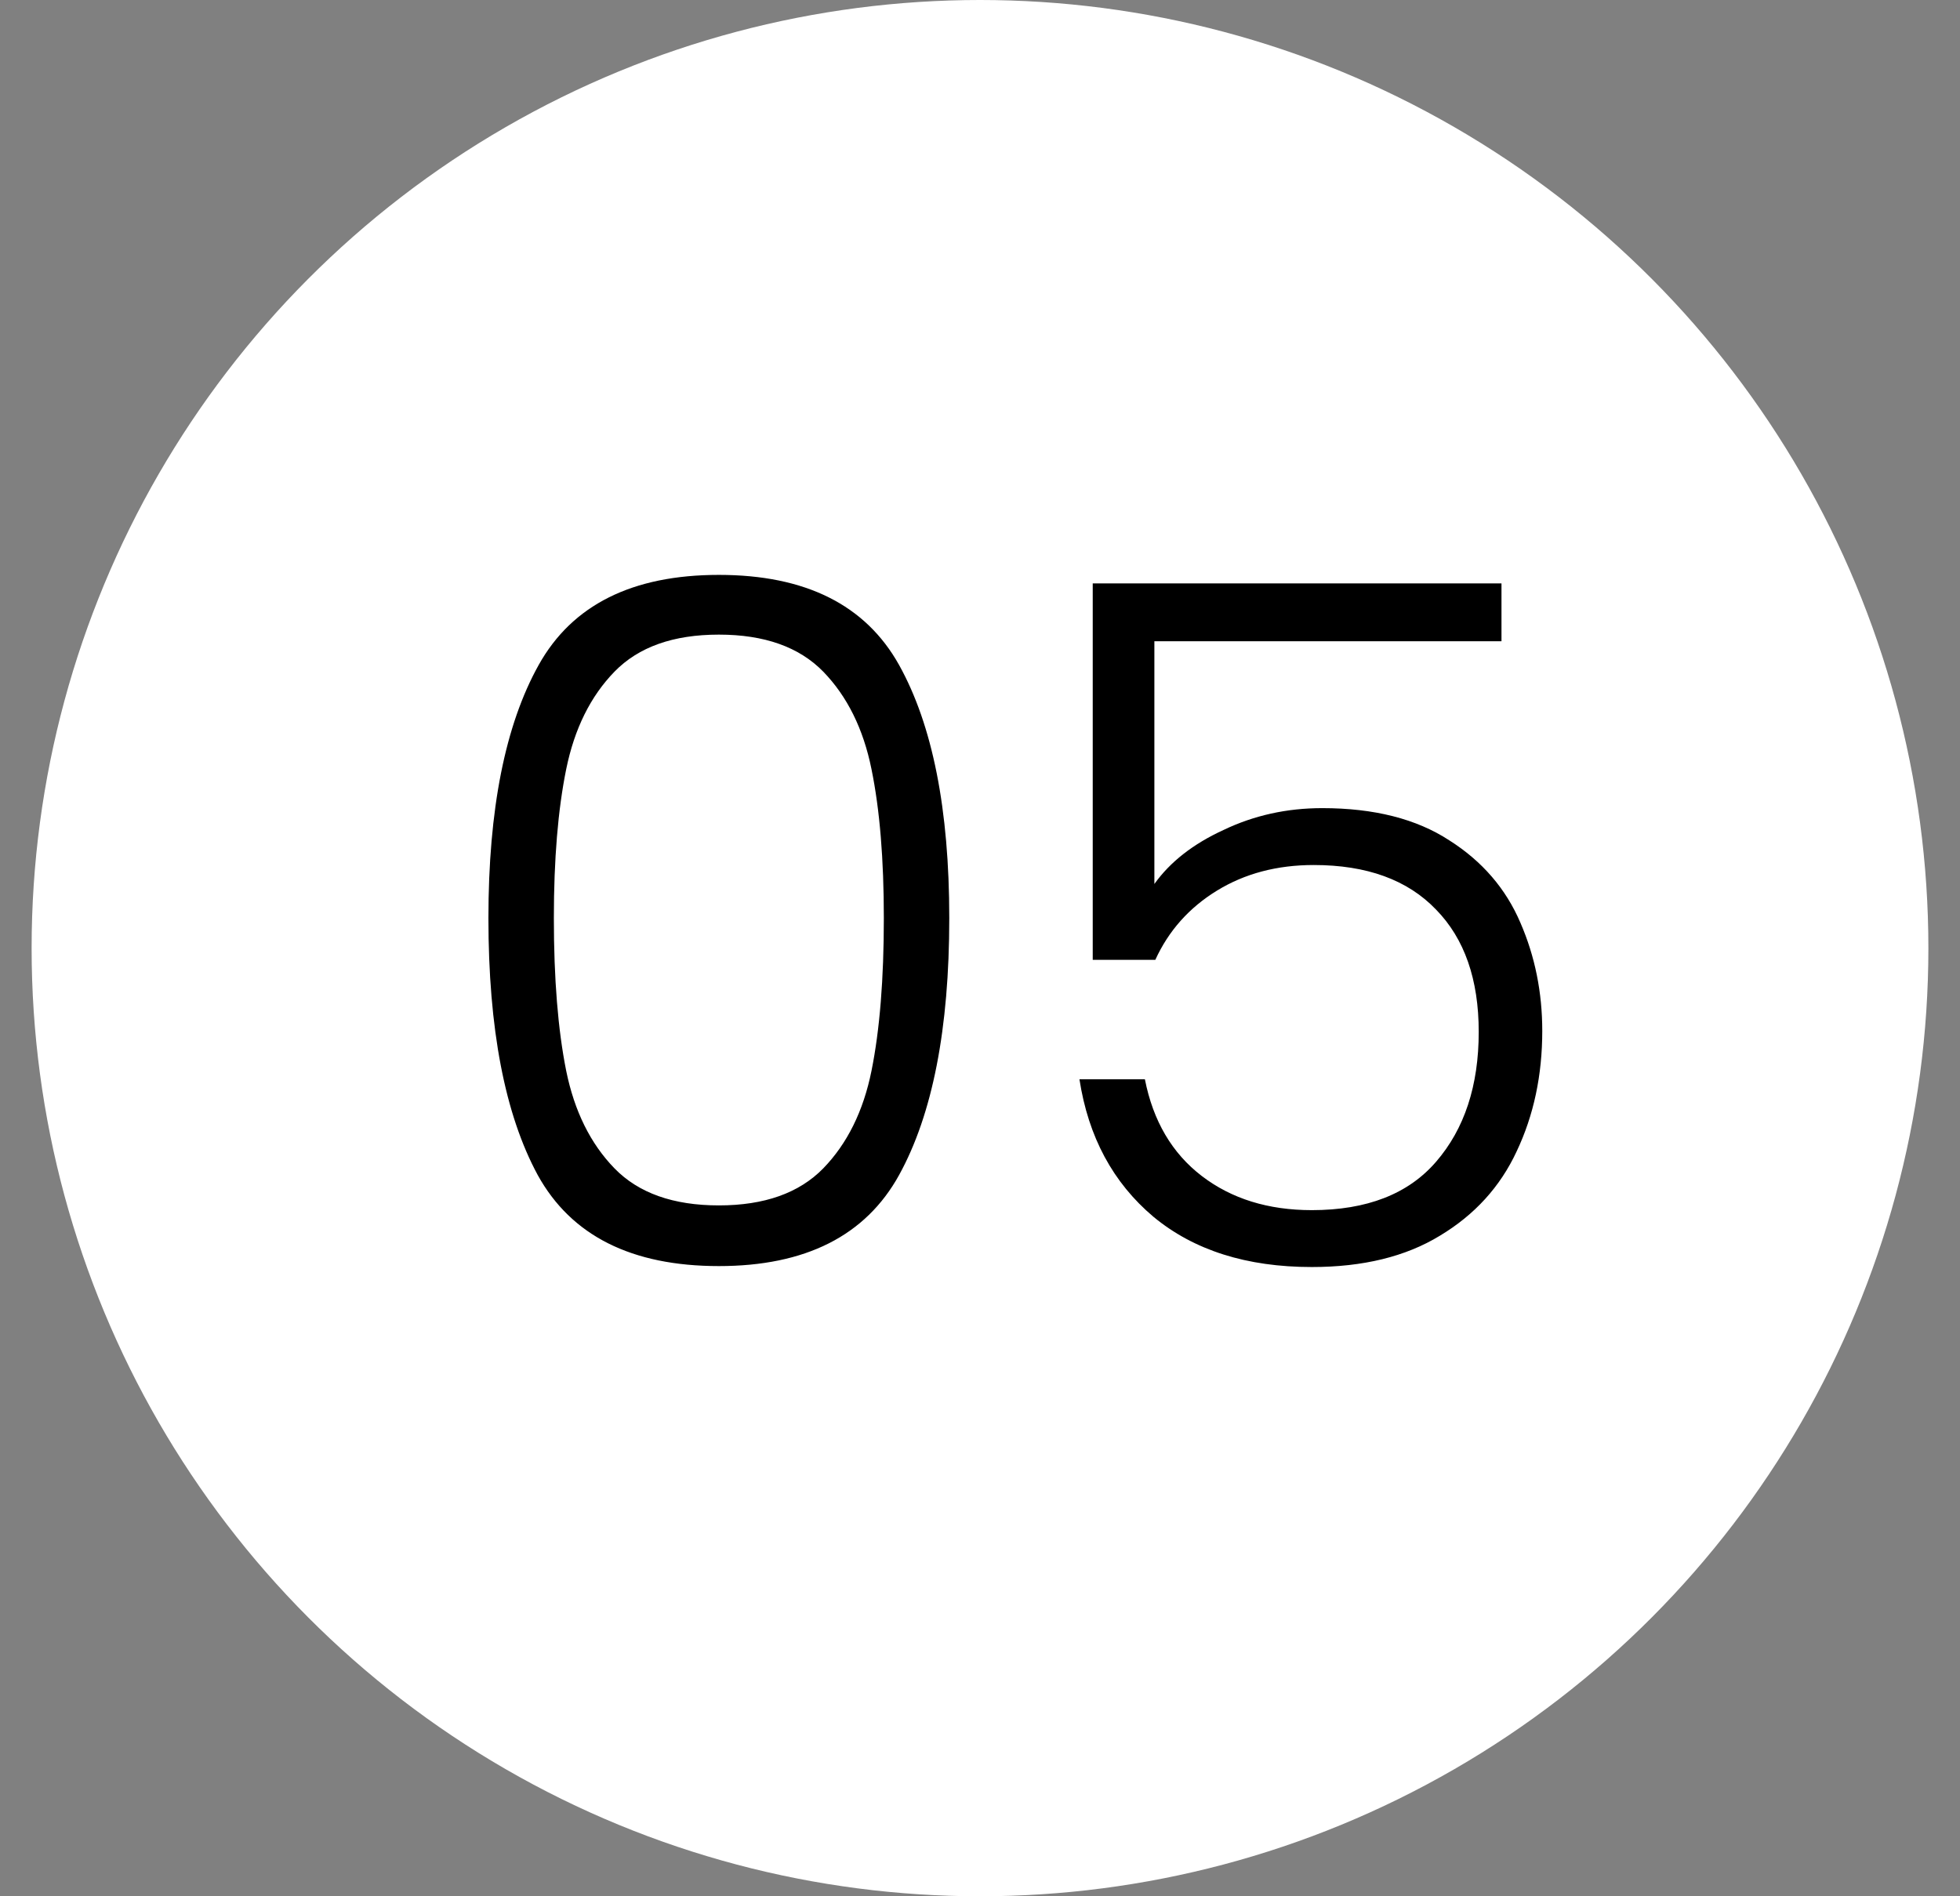
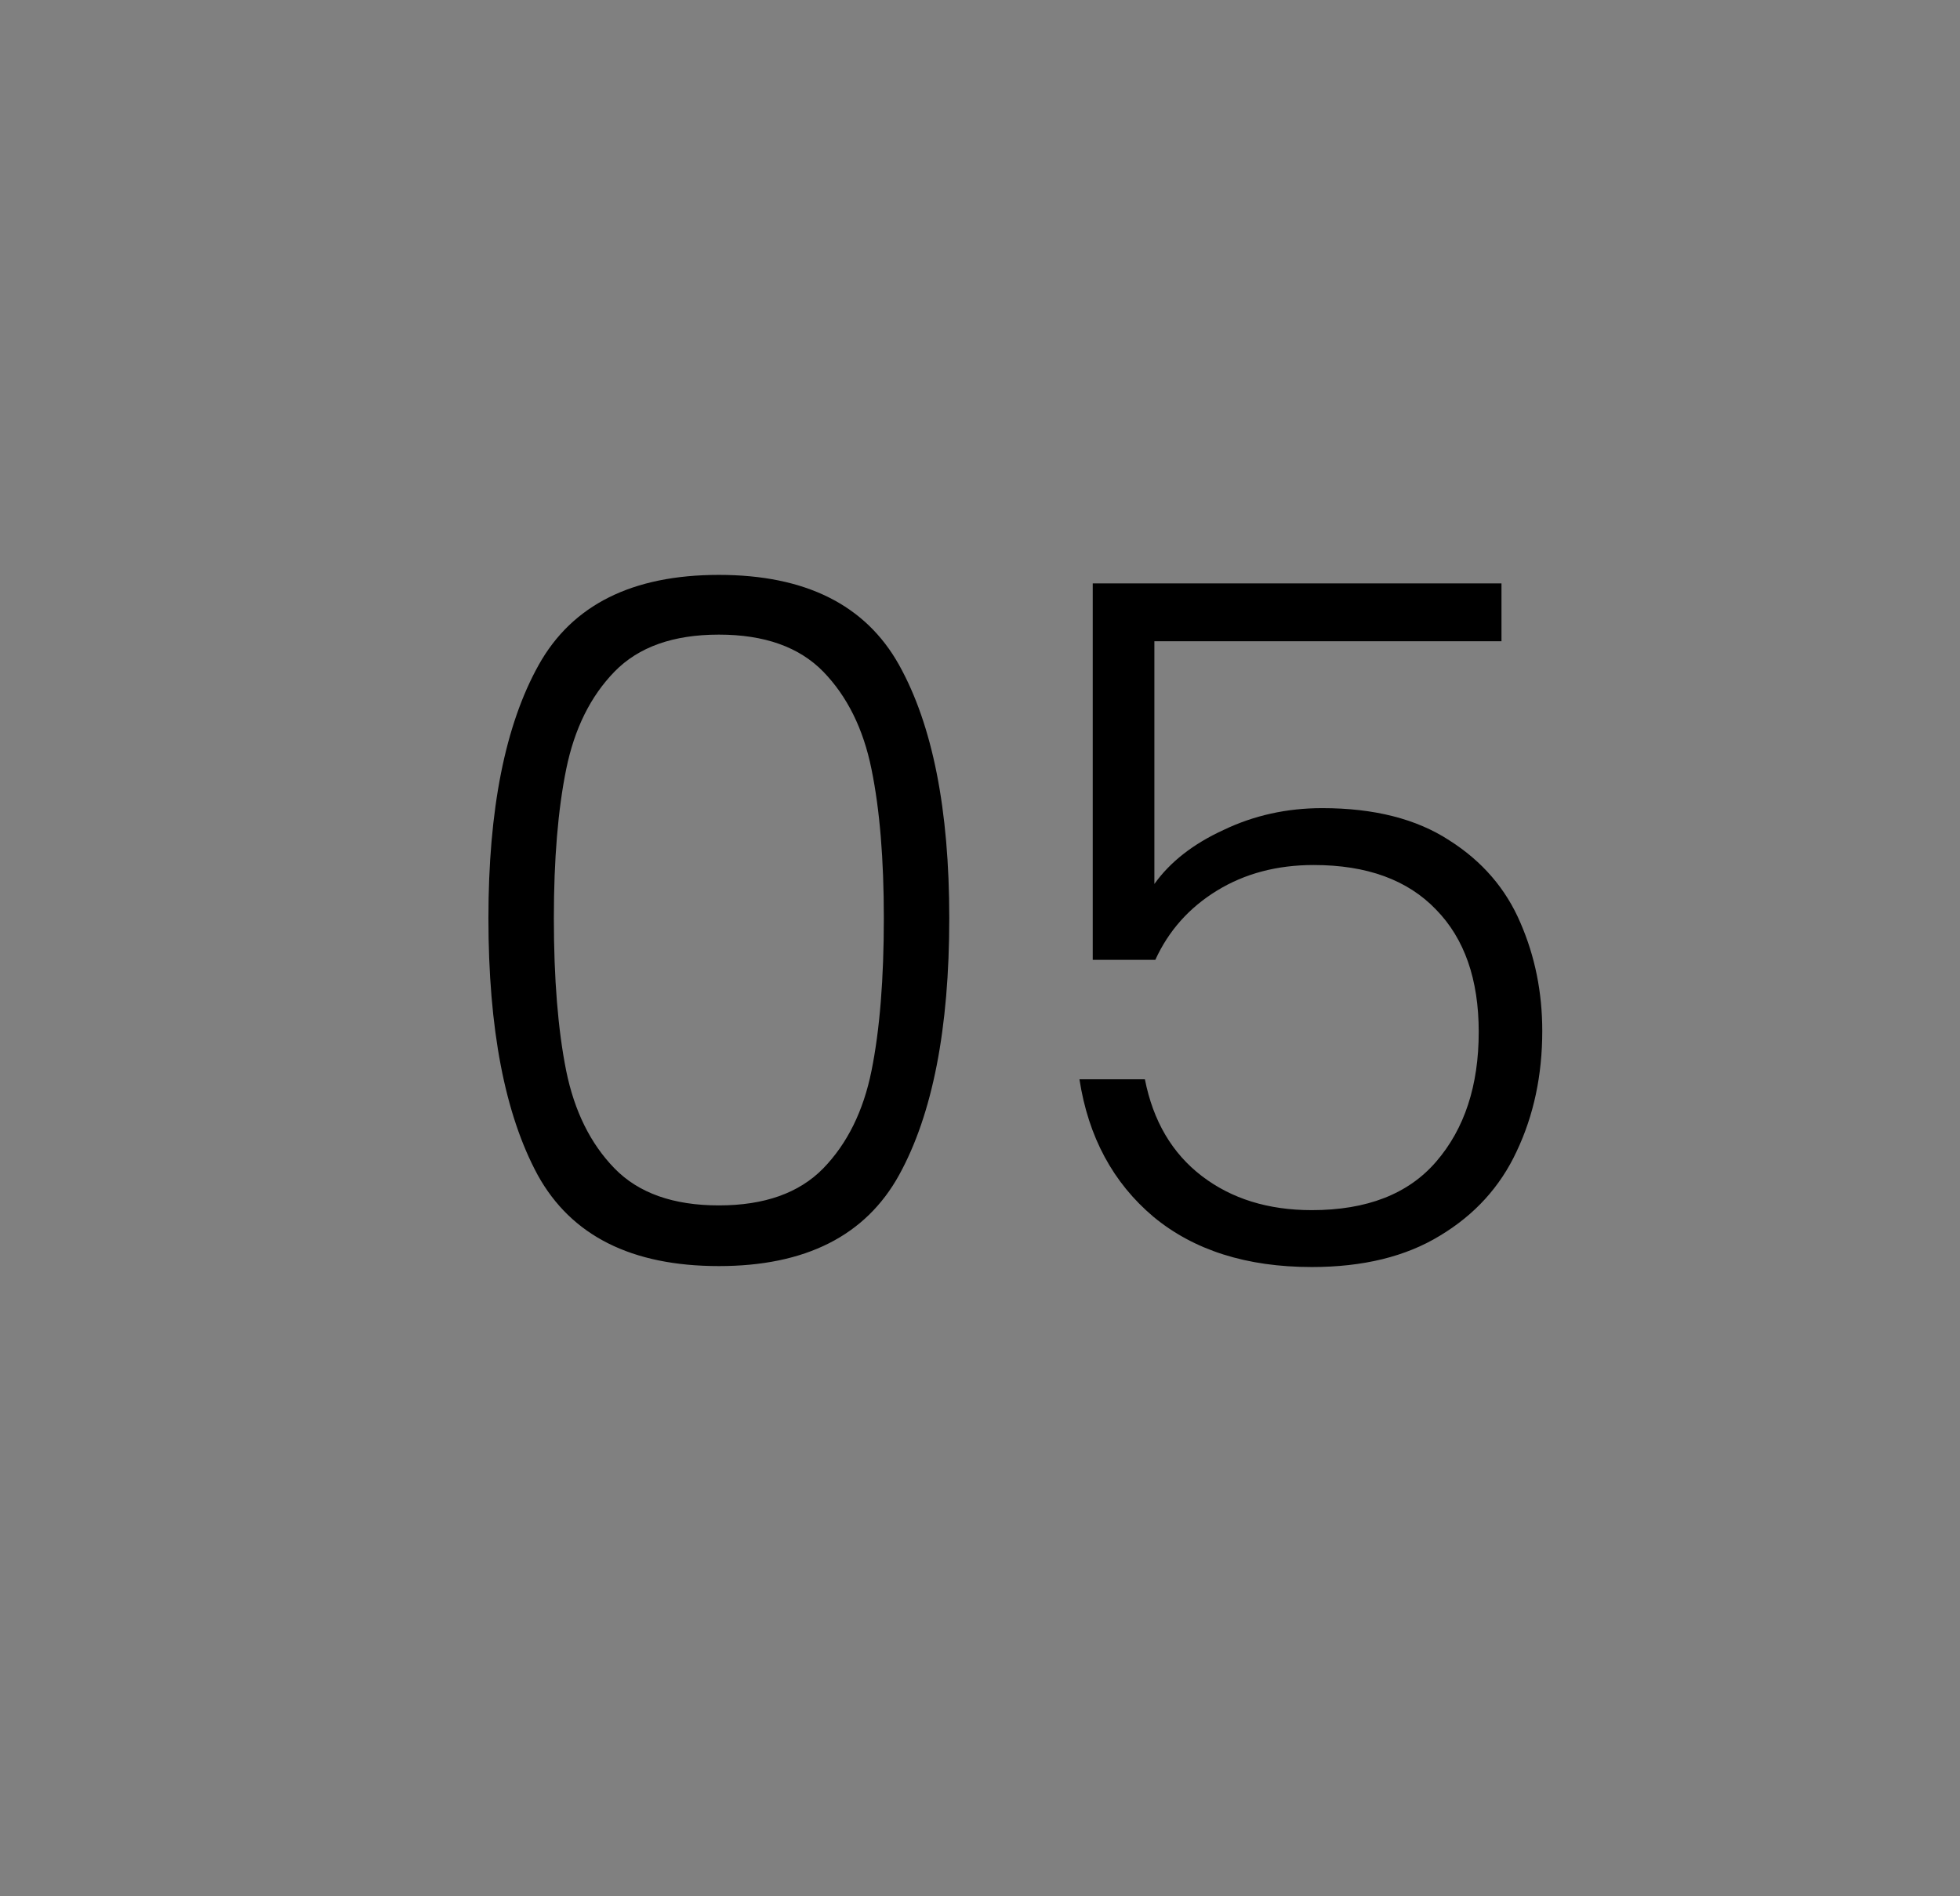
<svg xmlns="http://www.w3.org/2000/svg" width="31" height="30" viewBox="0 0 31 30" fill="none">
  <rect x="0" y="0" width="31" height="30" fill="#808080" stroke="none" />
-   <circle cx="15.5" cy="15" r="15" fill="white" />
  <path d="M7.725 14.525C7.725 12.805 7.99 11.47 8.52 10.52C9.05 9.57 10 9.095 11.37 9.095C12.739 9.095 13.69 9.57 14.22 10.52C14.749 11.47 15.014 12.805 15.014 14.525C15.014 16.275 14.749 17.63 14.22 18.59C13.69 19.55 12.739 20.03 11.37 20.03C9.99 20.03 9.035 19.55 8.505 18.59C7.985 17.63 7.725 16.275 7.725 14.525ZM13.979 14.525C13.979 13.595 13.915 12.81 13.784 12.17C13.655 11.53 13.399 11.015 13.02 10.625C12.639 10.235 12.089 10.04 11.37 10.04C10.649 10.04 10.1 10.235 9.72 10.625C9.34 11.015 9.085 11.53 8.955 12.17C8.825 12.81 8.76 13.595 8.76 14.525C8.76 15.485 8.825 16.29 8.955 16.94C9.085 17.58 9.34 18.095 9.72 18.485C10.1 18.875 10.649 19.07 11.37 19.07C12.089 19.07 12.639 18.875 13.02 18.485C13.399 18.095 13.655 17.58 13.784 16.94C13.915 16.29 13.979 15.485 13.979 14.525ZM23.748 10.145H18.258V13.985C18.508 13.635 18.873 13.35 19.353 13.13C19.833 12.9 20.353 12.785 20.913 12.785C21.733 12.785 22.403 12.955 22.923 13.295C23.443 13.625 23.818 14.06 24.048 14.6C24.278 15.13 24.393 15.7 24.393 16.31C24.393 17.01 24.258 17.645 23.988 18.215C23.728 18.775 23.323 19.22 22.773 19.55C22.233 19.88 21.558 20.045 20.748 20.045C19.718 20.045 18.883 19.78 18.243 19.25C17.603 18.71 17.213 17.985 17.073 17.075H18.108C18.238 17.735 18.538 18.245 19.008 18.605C19.478 18.965 20.058 19.145 20.748 19.145C21.618 19.145 22.273 18.89 22.713 18.38C23.163 17.86 23.388 17.175 23.388 16.325C23.388 15.495 23.163 14.85 22.713 14.39C22.263 13.92 21.618 13.685 20.778 13.685C20.198 13.685 19.688 13.82 19.248 14.09C18.808 14.36 18.483 14.725 18.273 15.185H17.283V9.23H23.748V10.145Z" fill="black" />
</svg>